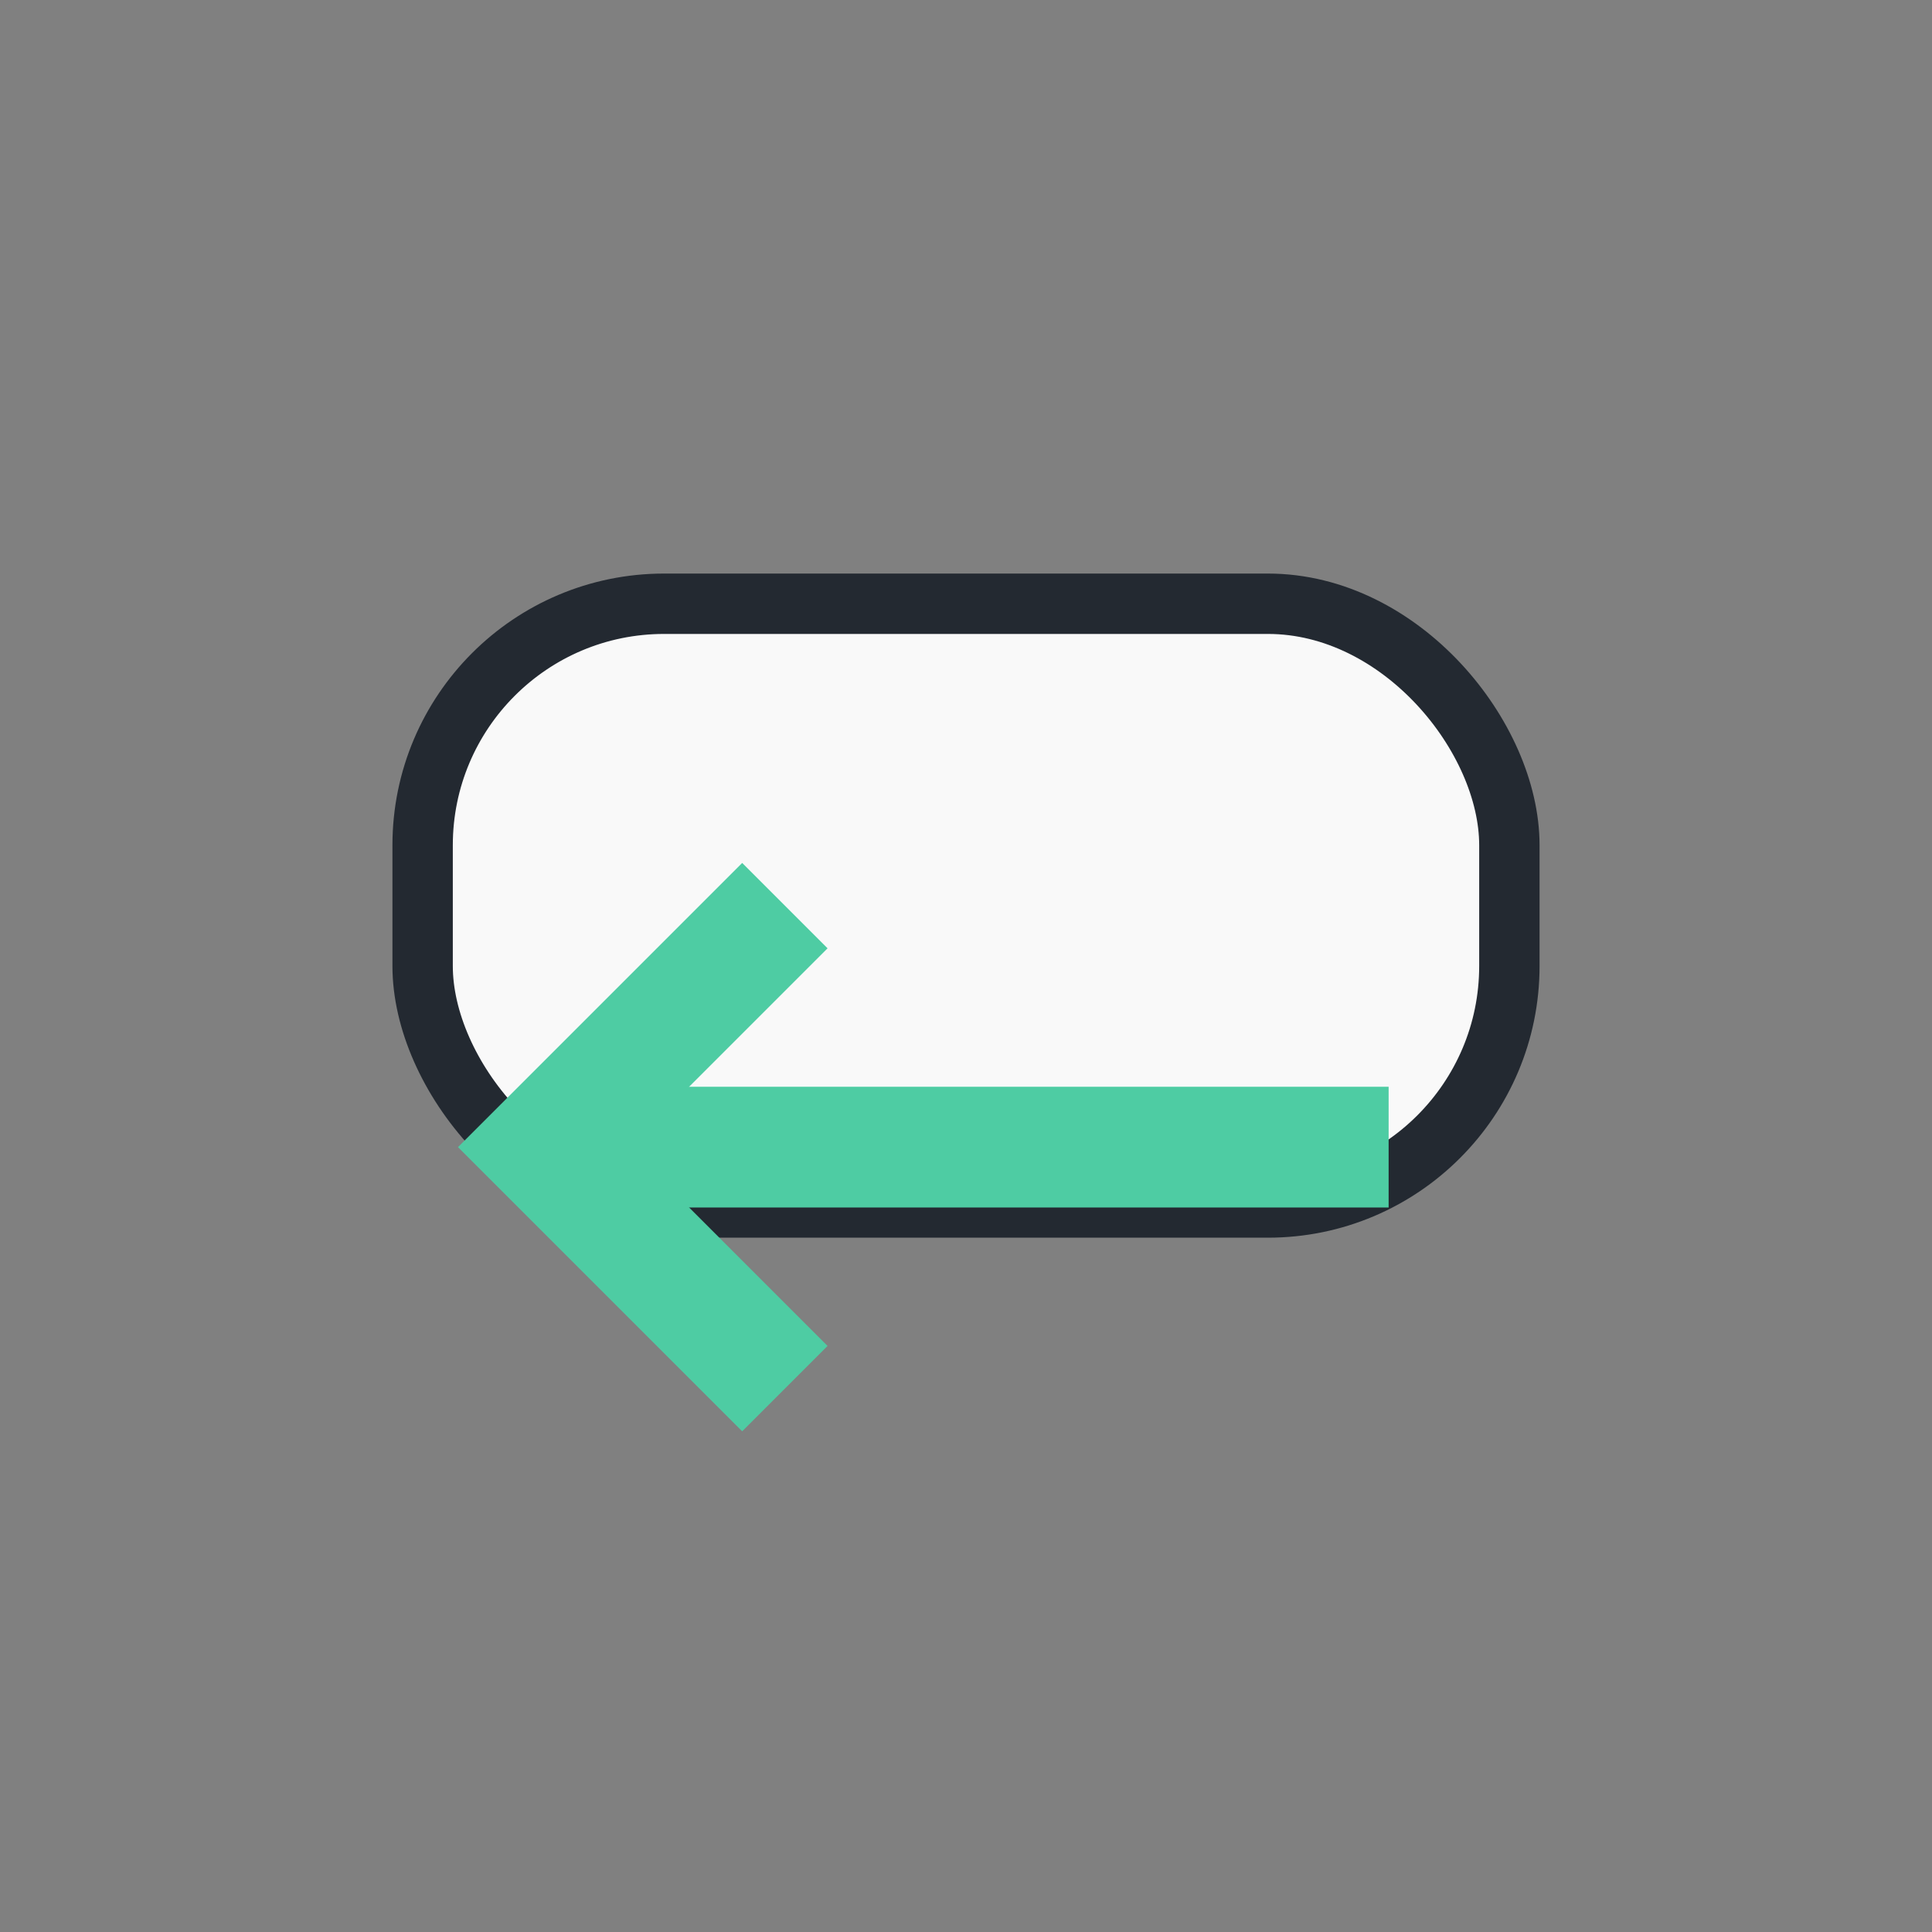
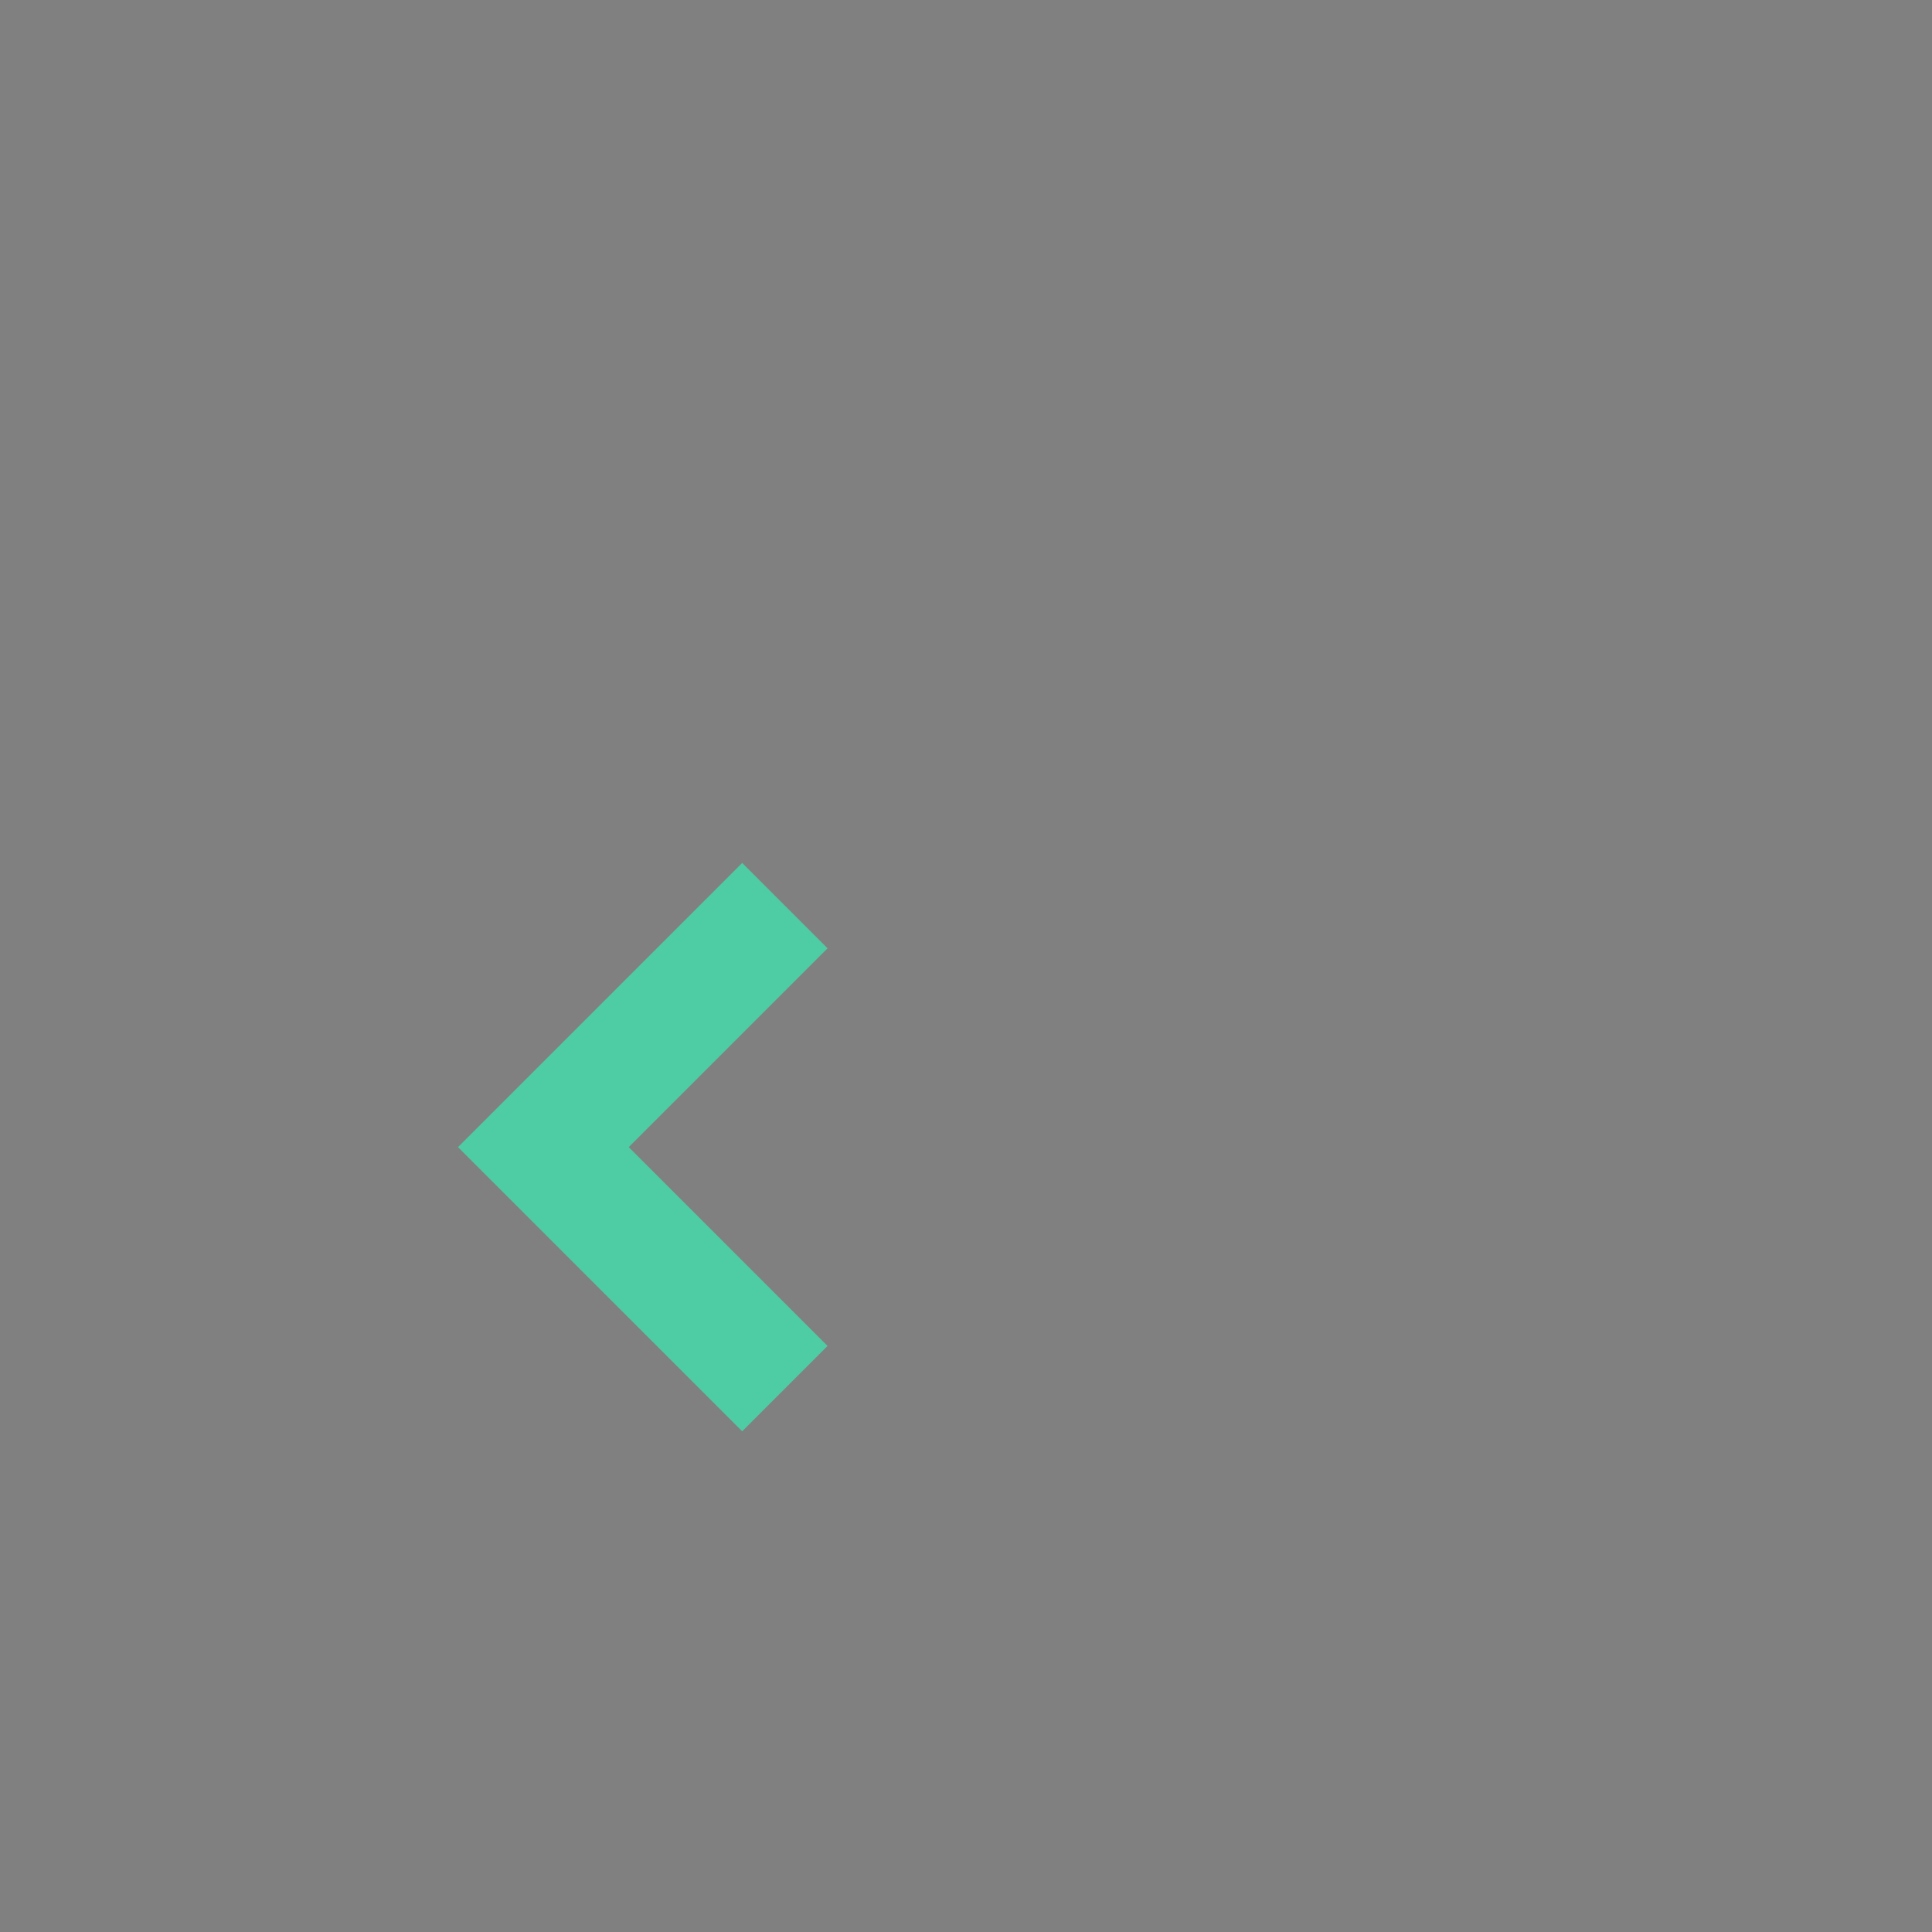
<svg xmlns="http://www.w3.org/2000/svg" width="32" height="32" viewBox="0 0 32 32">
  <rect x="0" y="0" width="32" height="32" fill="#808080" stroke="none" />
-   <rect x="7" y="10" width="18" height="10" rx="4" fill="#F9F9F9" stroke="#232931" />
  <path d="M13 15l-4 4 4 4" stroke="#4ECCA3" stroke-width="2" fill="none" />
-   <path d="M9 19h14" stroke="#4ECCA3" stroke-width="2" />
</svg>